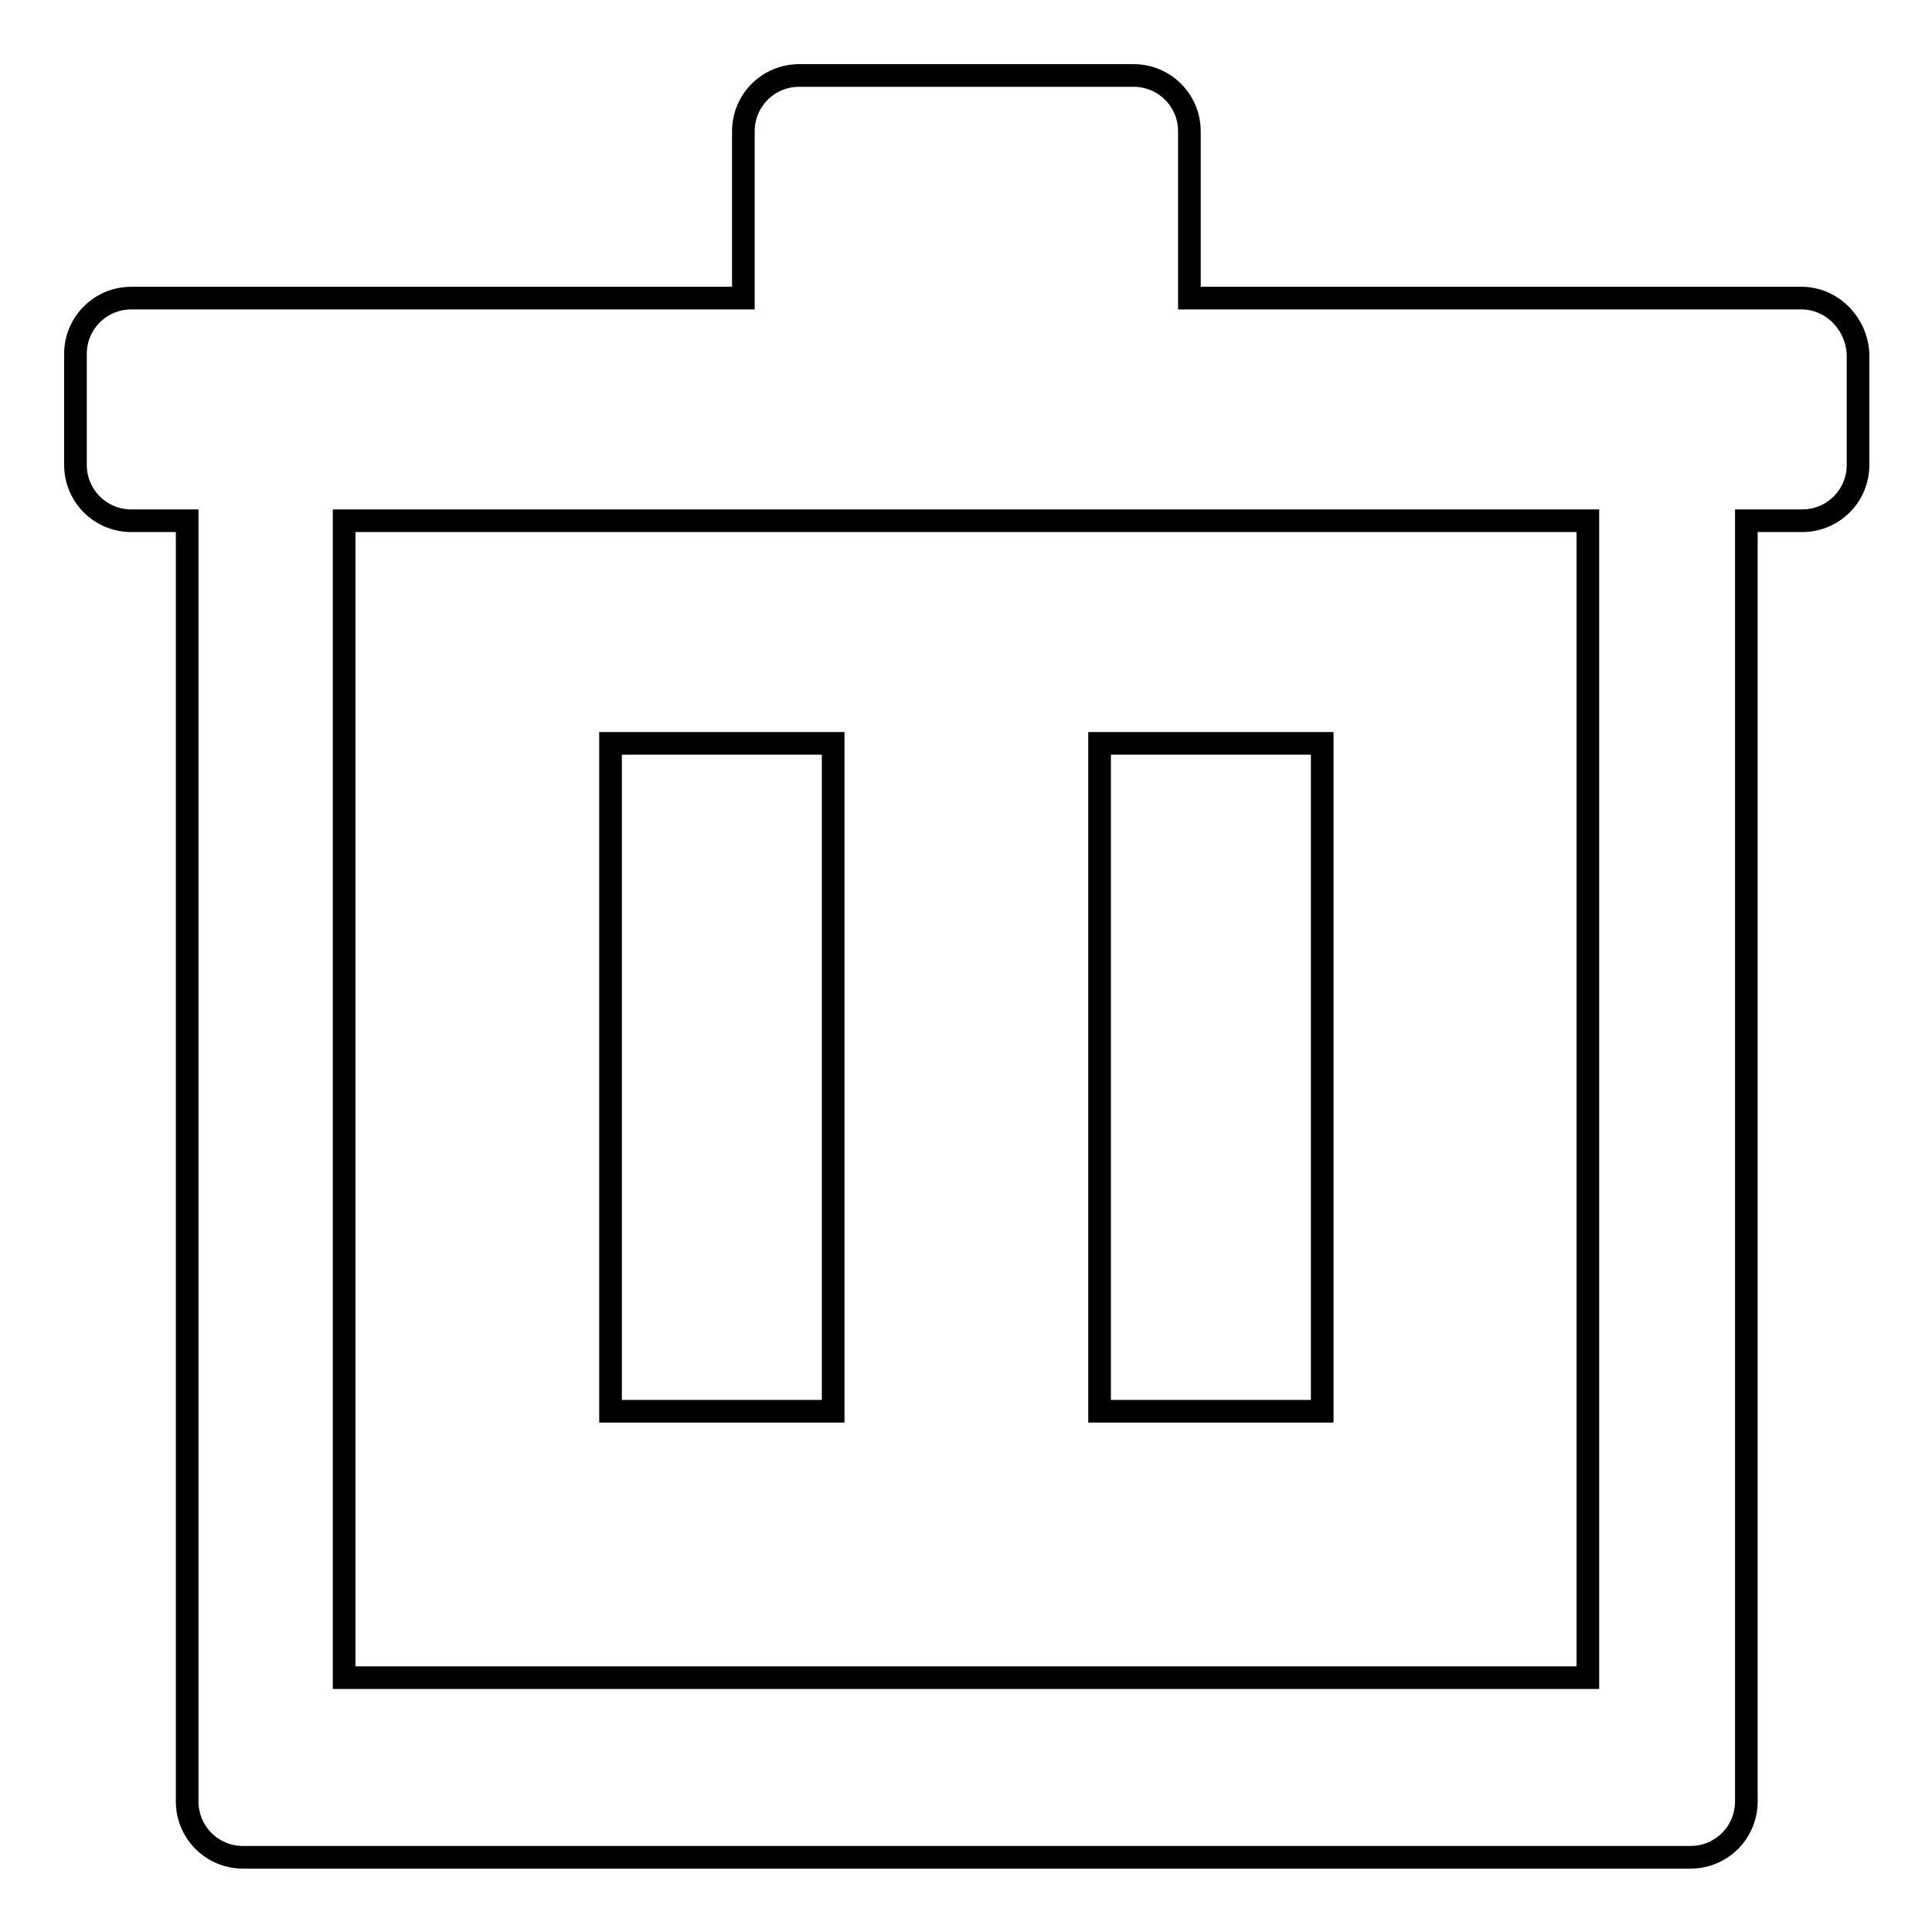
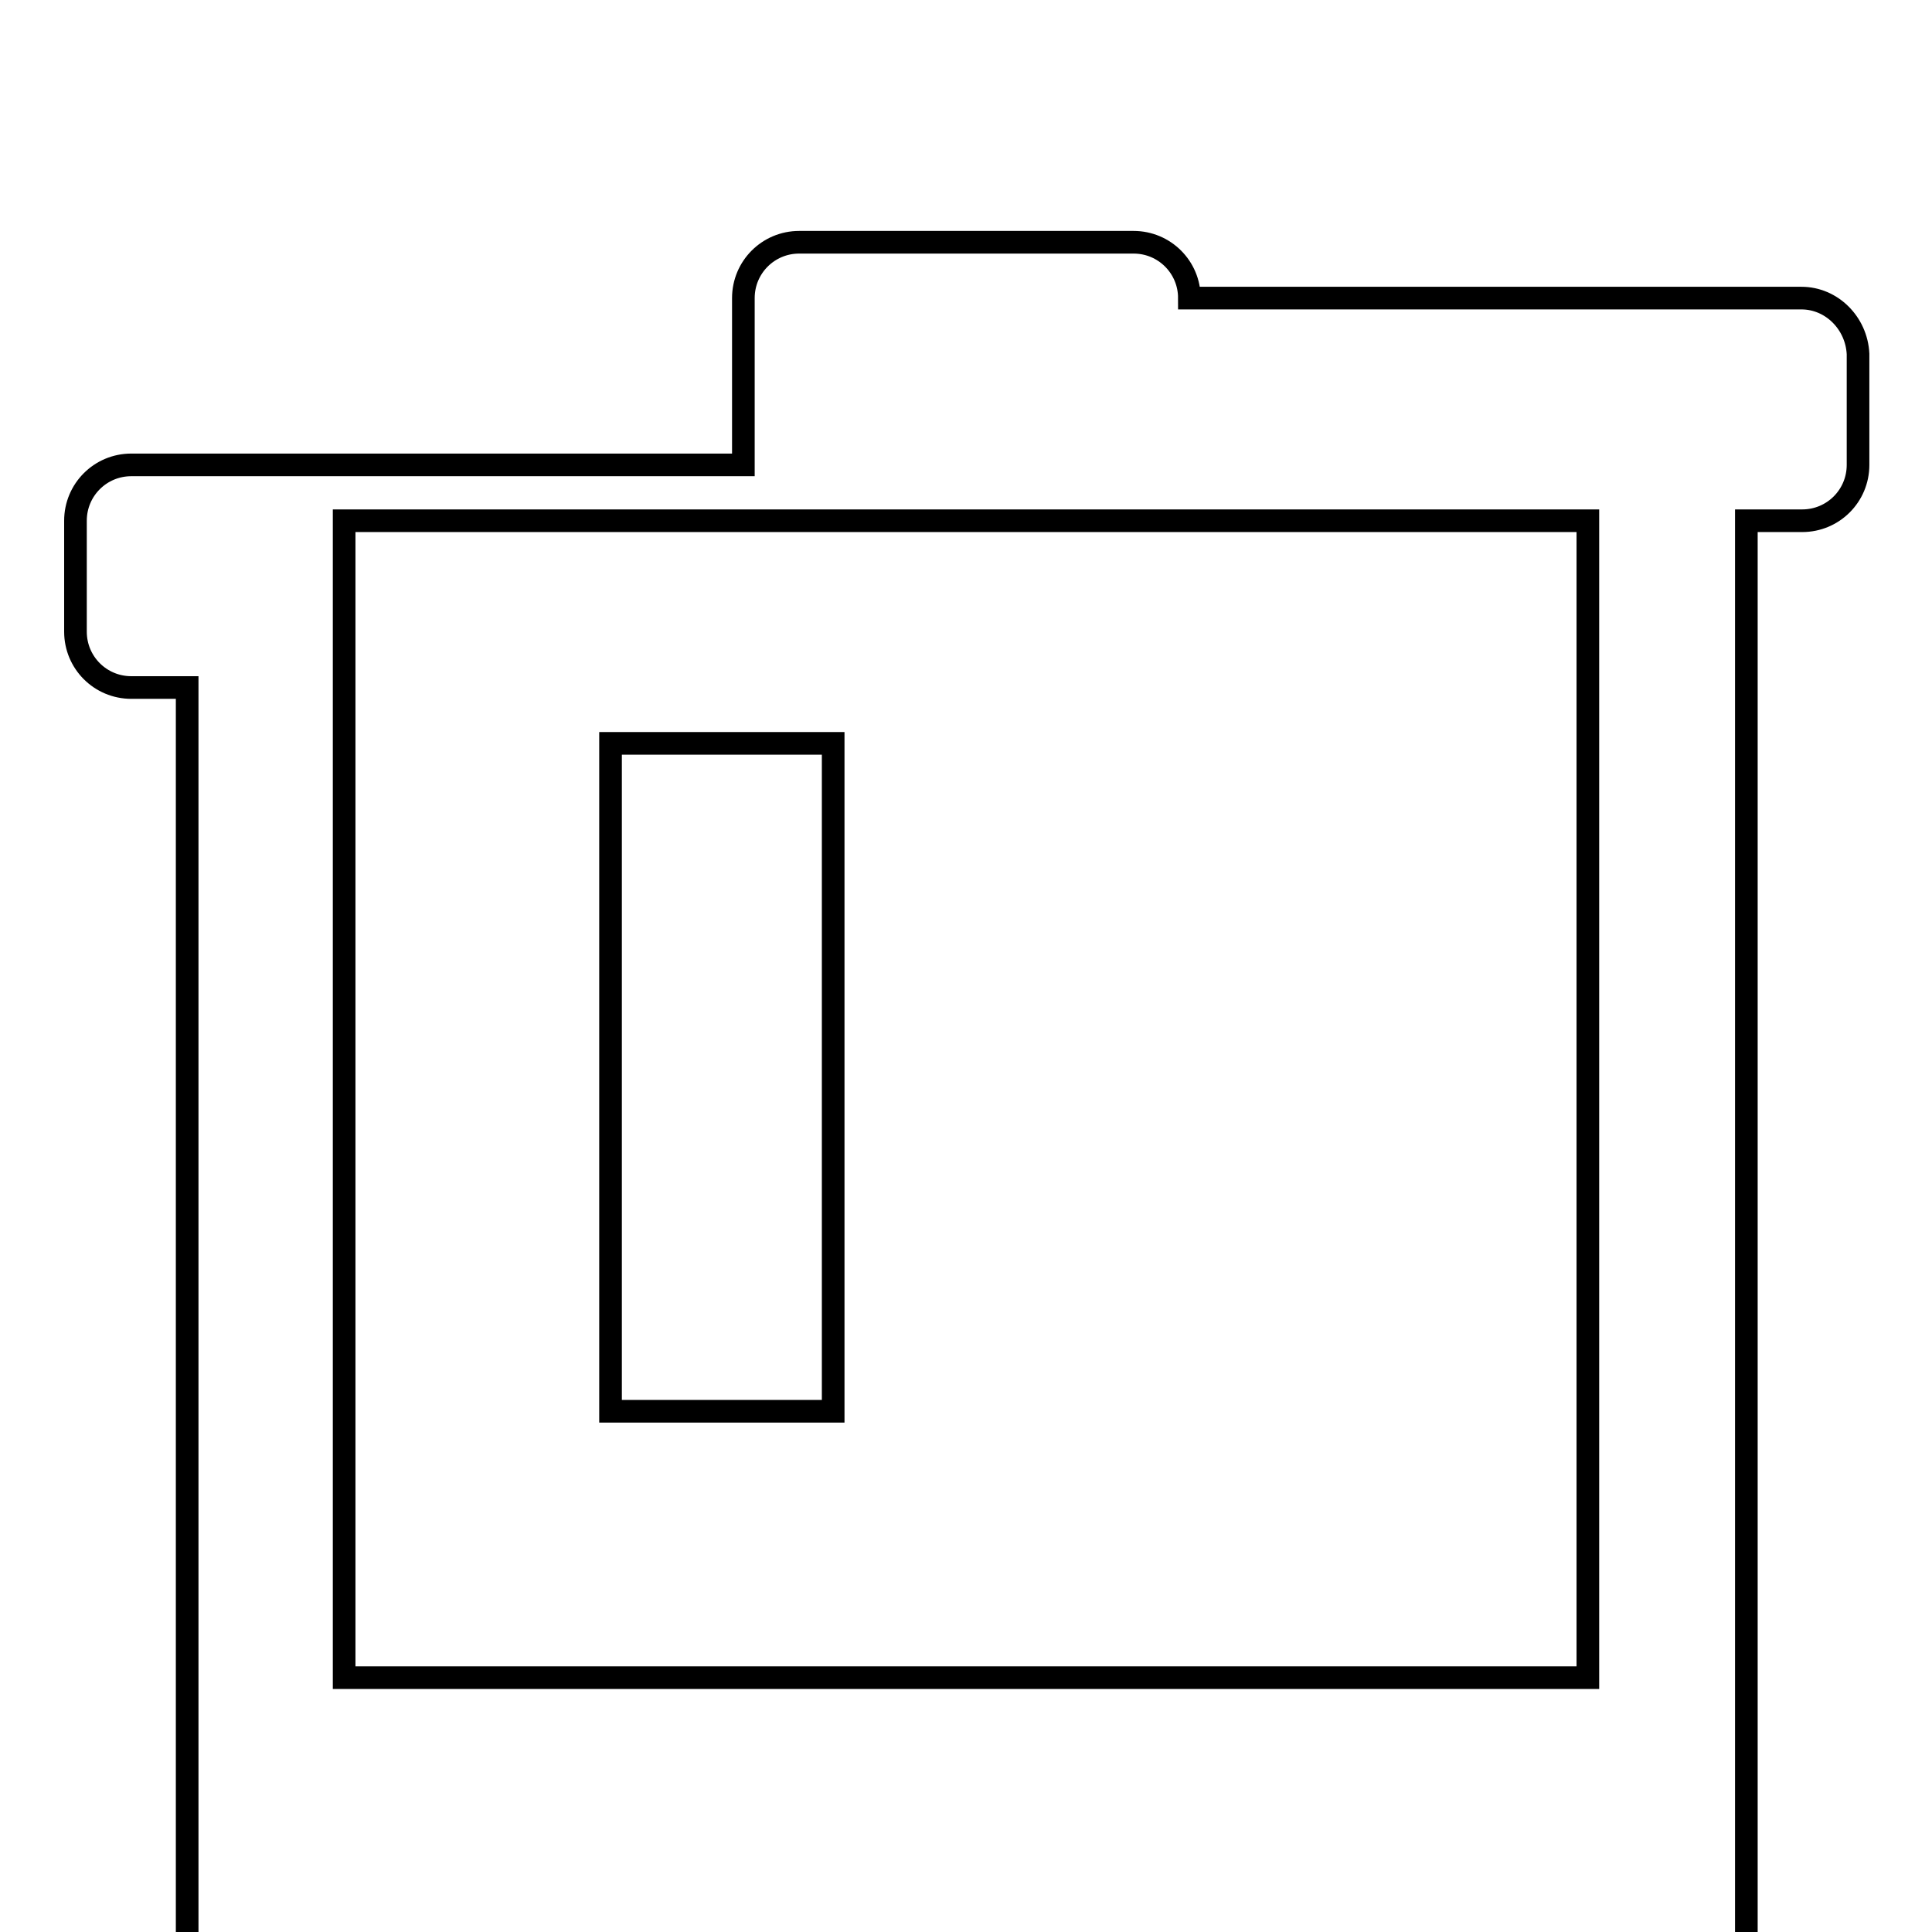
<svg xmlns="http://www.w3.org/2000/svg" version="1.1" x="0px" y="0px" viewBox="0 0 256 256" enable-background="new 0 0 256 256" xml:space="preserve">
  <g>
    <g>
      <path stroke-width="3" fill-opacity="0" stroke="#000000" d="M80.9,98.5h29.5V187H80.9V98.5L80.9,98.5z" />
-       <path stroke-width="3" fill-opacity="0" stroke="#000000" d="M145.7,98.5h29.5V187h-29.5V98.5L145.7,98.5z" />
-       <path stroke-width="3" fill-opacity="0" stroke="#000000" d="M238.7,39.5h-81.1V17.4c0-4.1-3.3-7.4-7.4-7.4h-44.3c-4.1,0-7.4,3.3-7.4,7.4v22.1H17.4c-4.1,0-7.4,3.3-7.4,7.4v14.7c0,4.1,3.3,7.4,7.4,7.4h7.4v169.7c0,4.1,3.3,7.4,7.4,7.4h191.8c4.1,0,7.4-3.3,7.4-7.4V69h7.4c4.1,0,7.4-3.3,7.4-7.4V46.9C246,42.8,242.7,39.5,238.7,39.5L238.7,39.5z M210.4,222.3H45.6V69h164.8L210.4,222.3L210.4,222.3z" />
+       <path stroke-width="3" fill-opacity="0" stroke="#000000" d="M238.7,39.5h-81.1c0-4.1-3.3-7.4-7.4-7.4h-44.3c-4.1,0-7.4,3.3-7.4,7.4v22.1H17.4c-4.1,0-7.4,3.3-7.4,7.4v14.7c0,4.1,3.3,7.4,7.4,7.4h7.4v169.7c0,4.1,3.3,7.4,7.4,7.4h191.8c4.1,0,7.4-3.3,7.4-7.4V69h7.4c4.1,0,7.4-3.3,7.4-7.4V46.9C246,42.8,242.7,39.5,238.7,39.5L238.7,39.5z M210.4,222.3H45.6V69h164.8L210.4,222.3L210.4,222.3z" />
    </g>
  </g>
</svg>